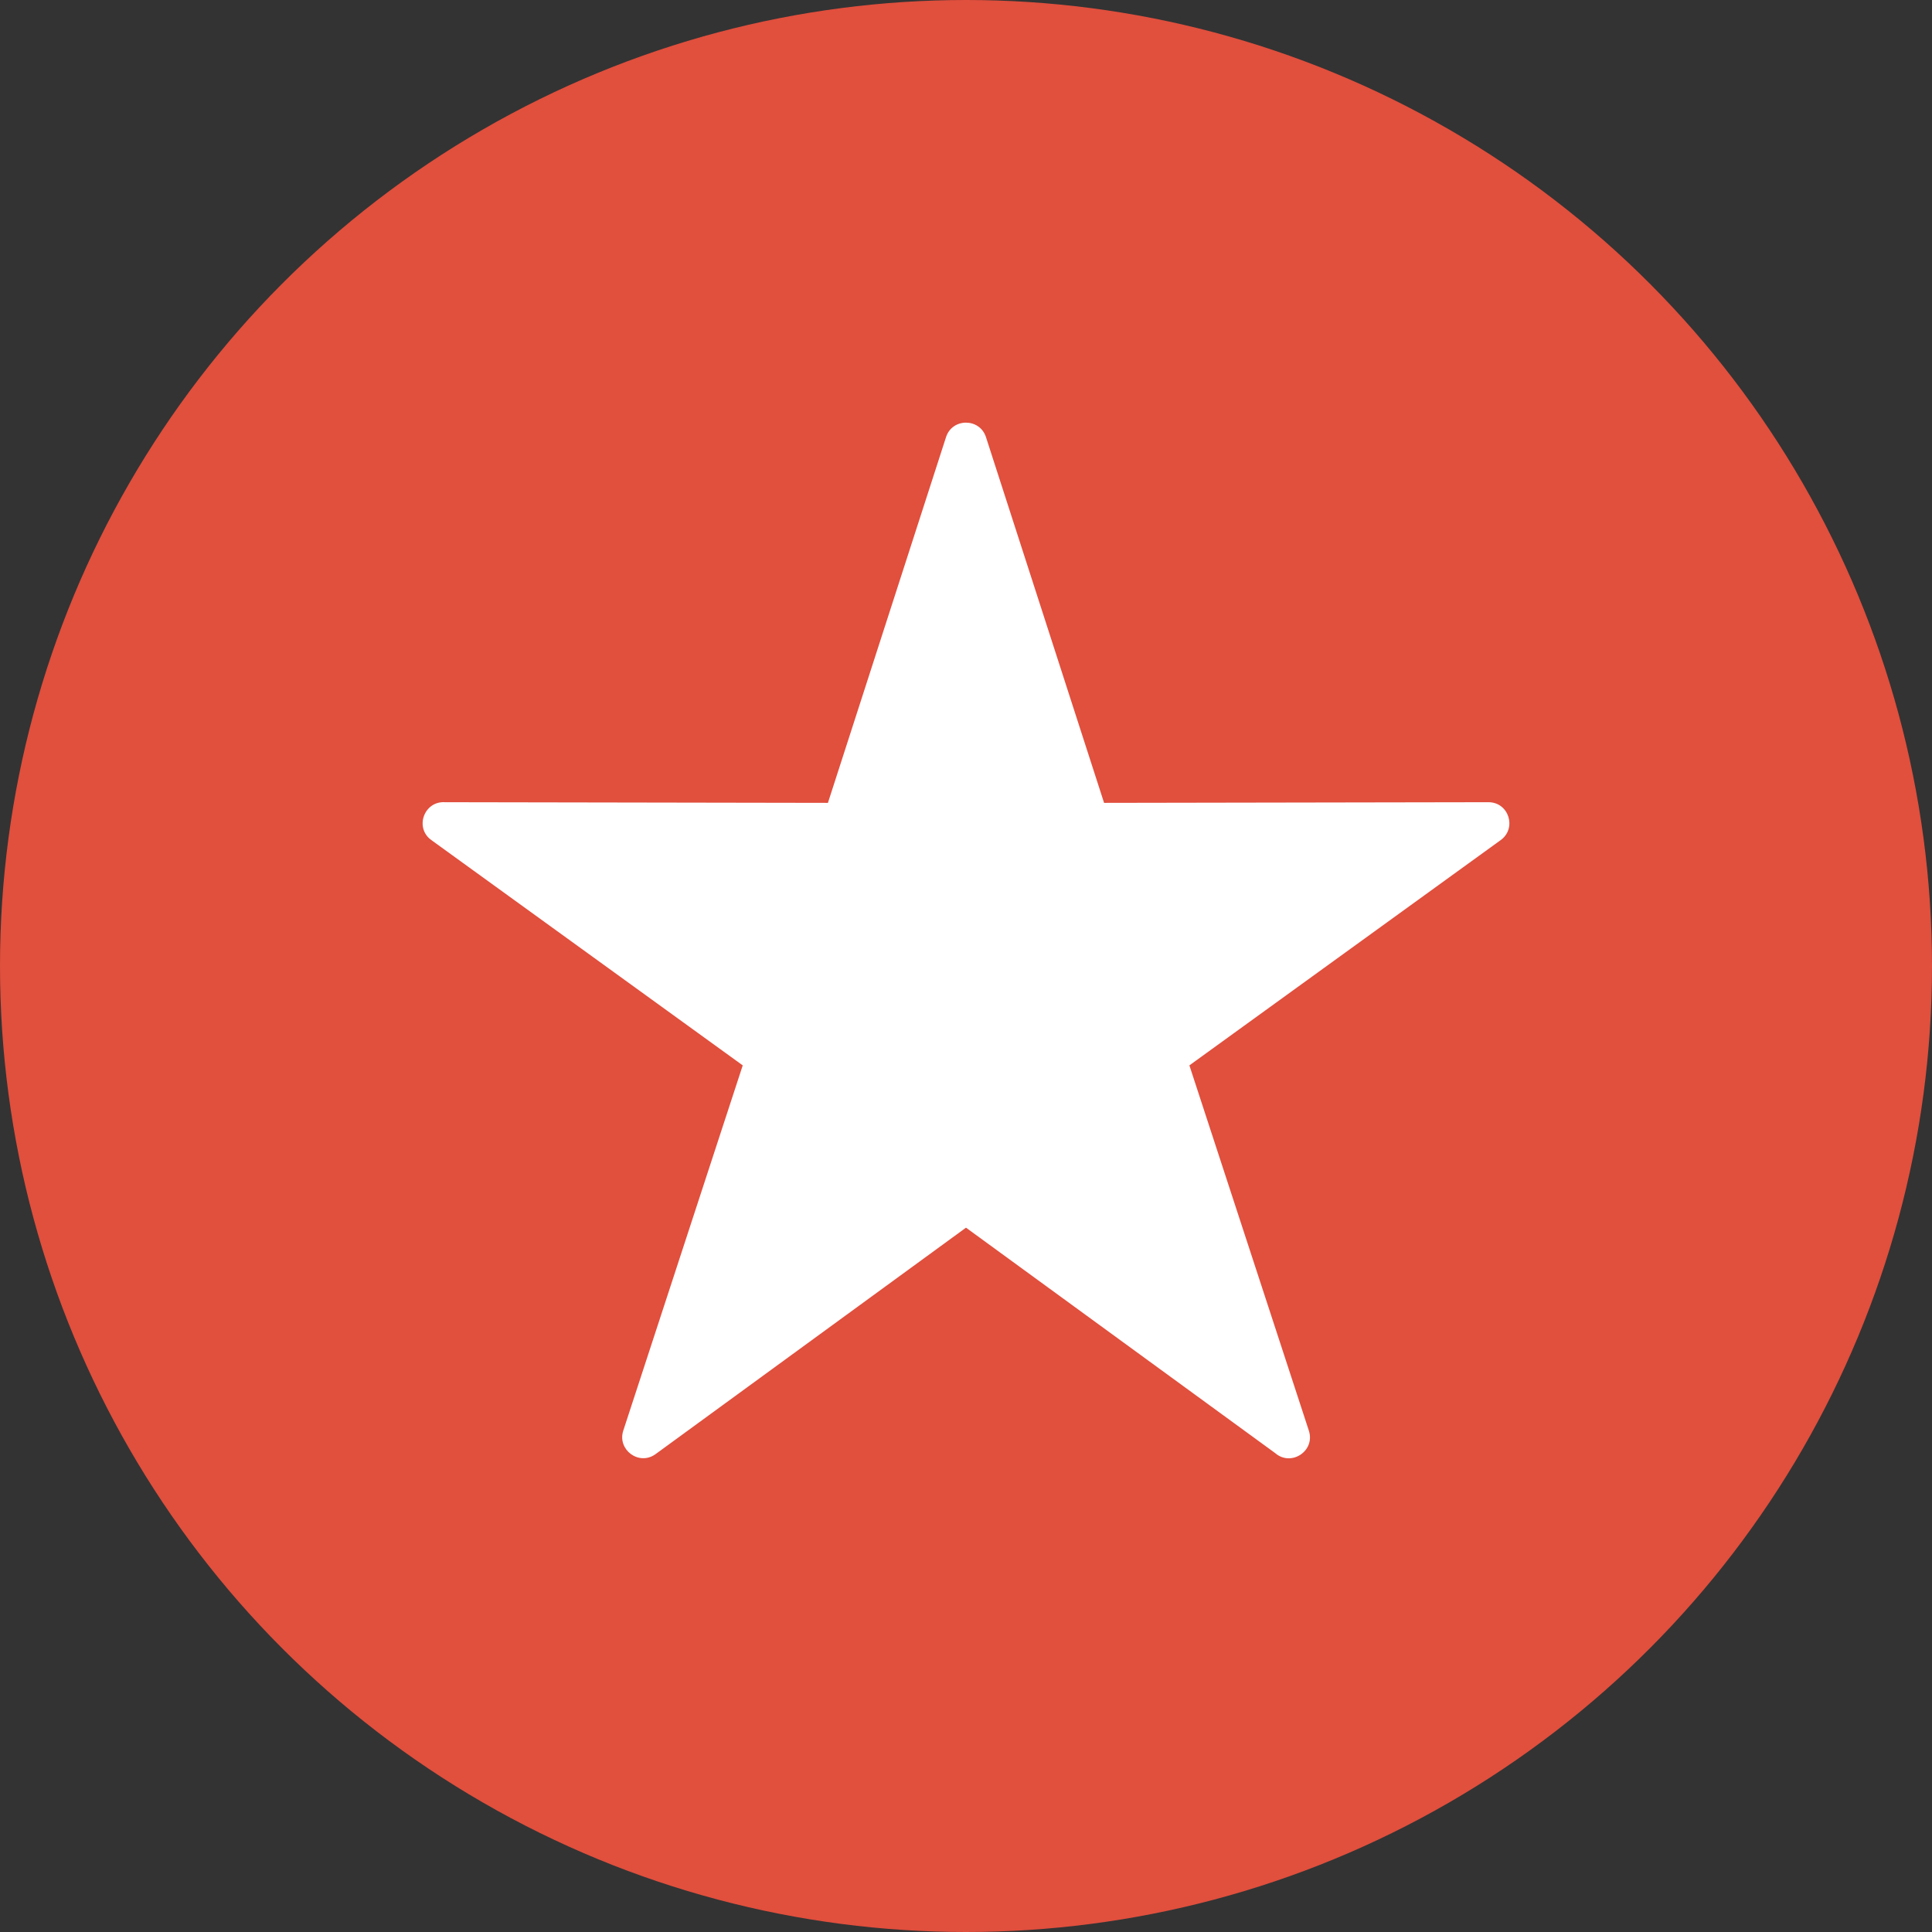
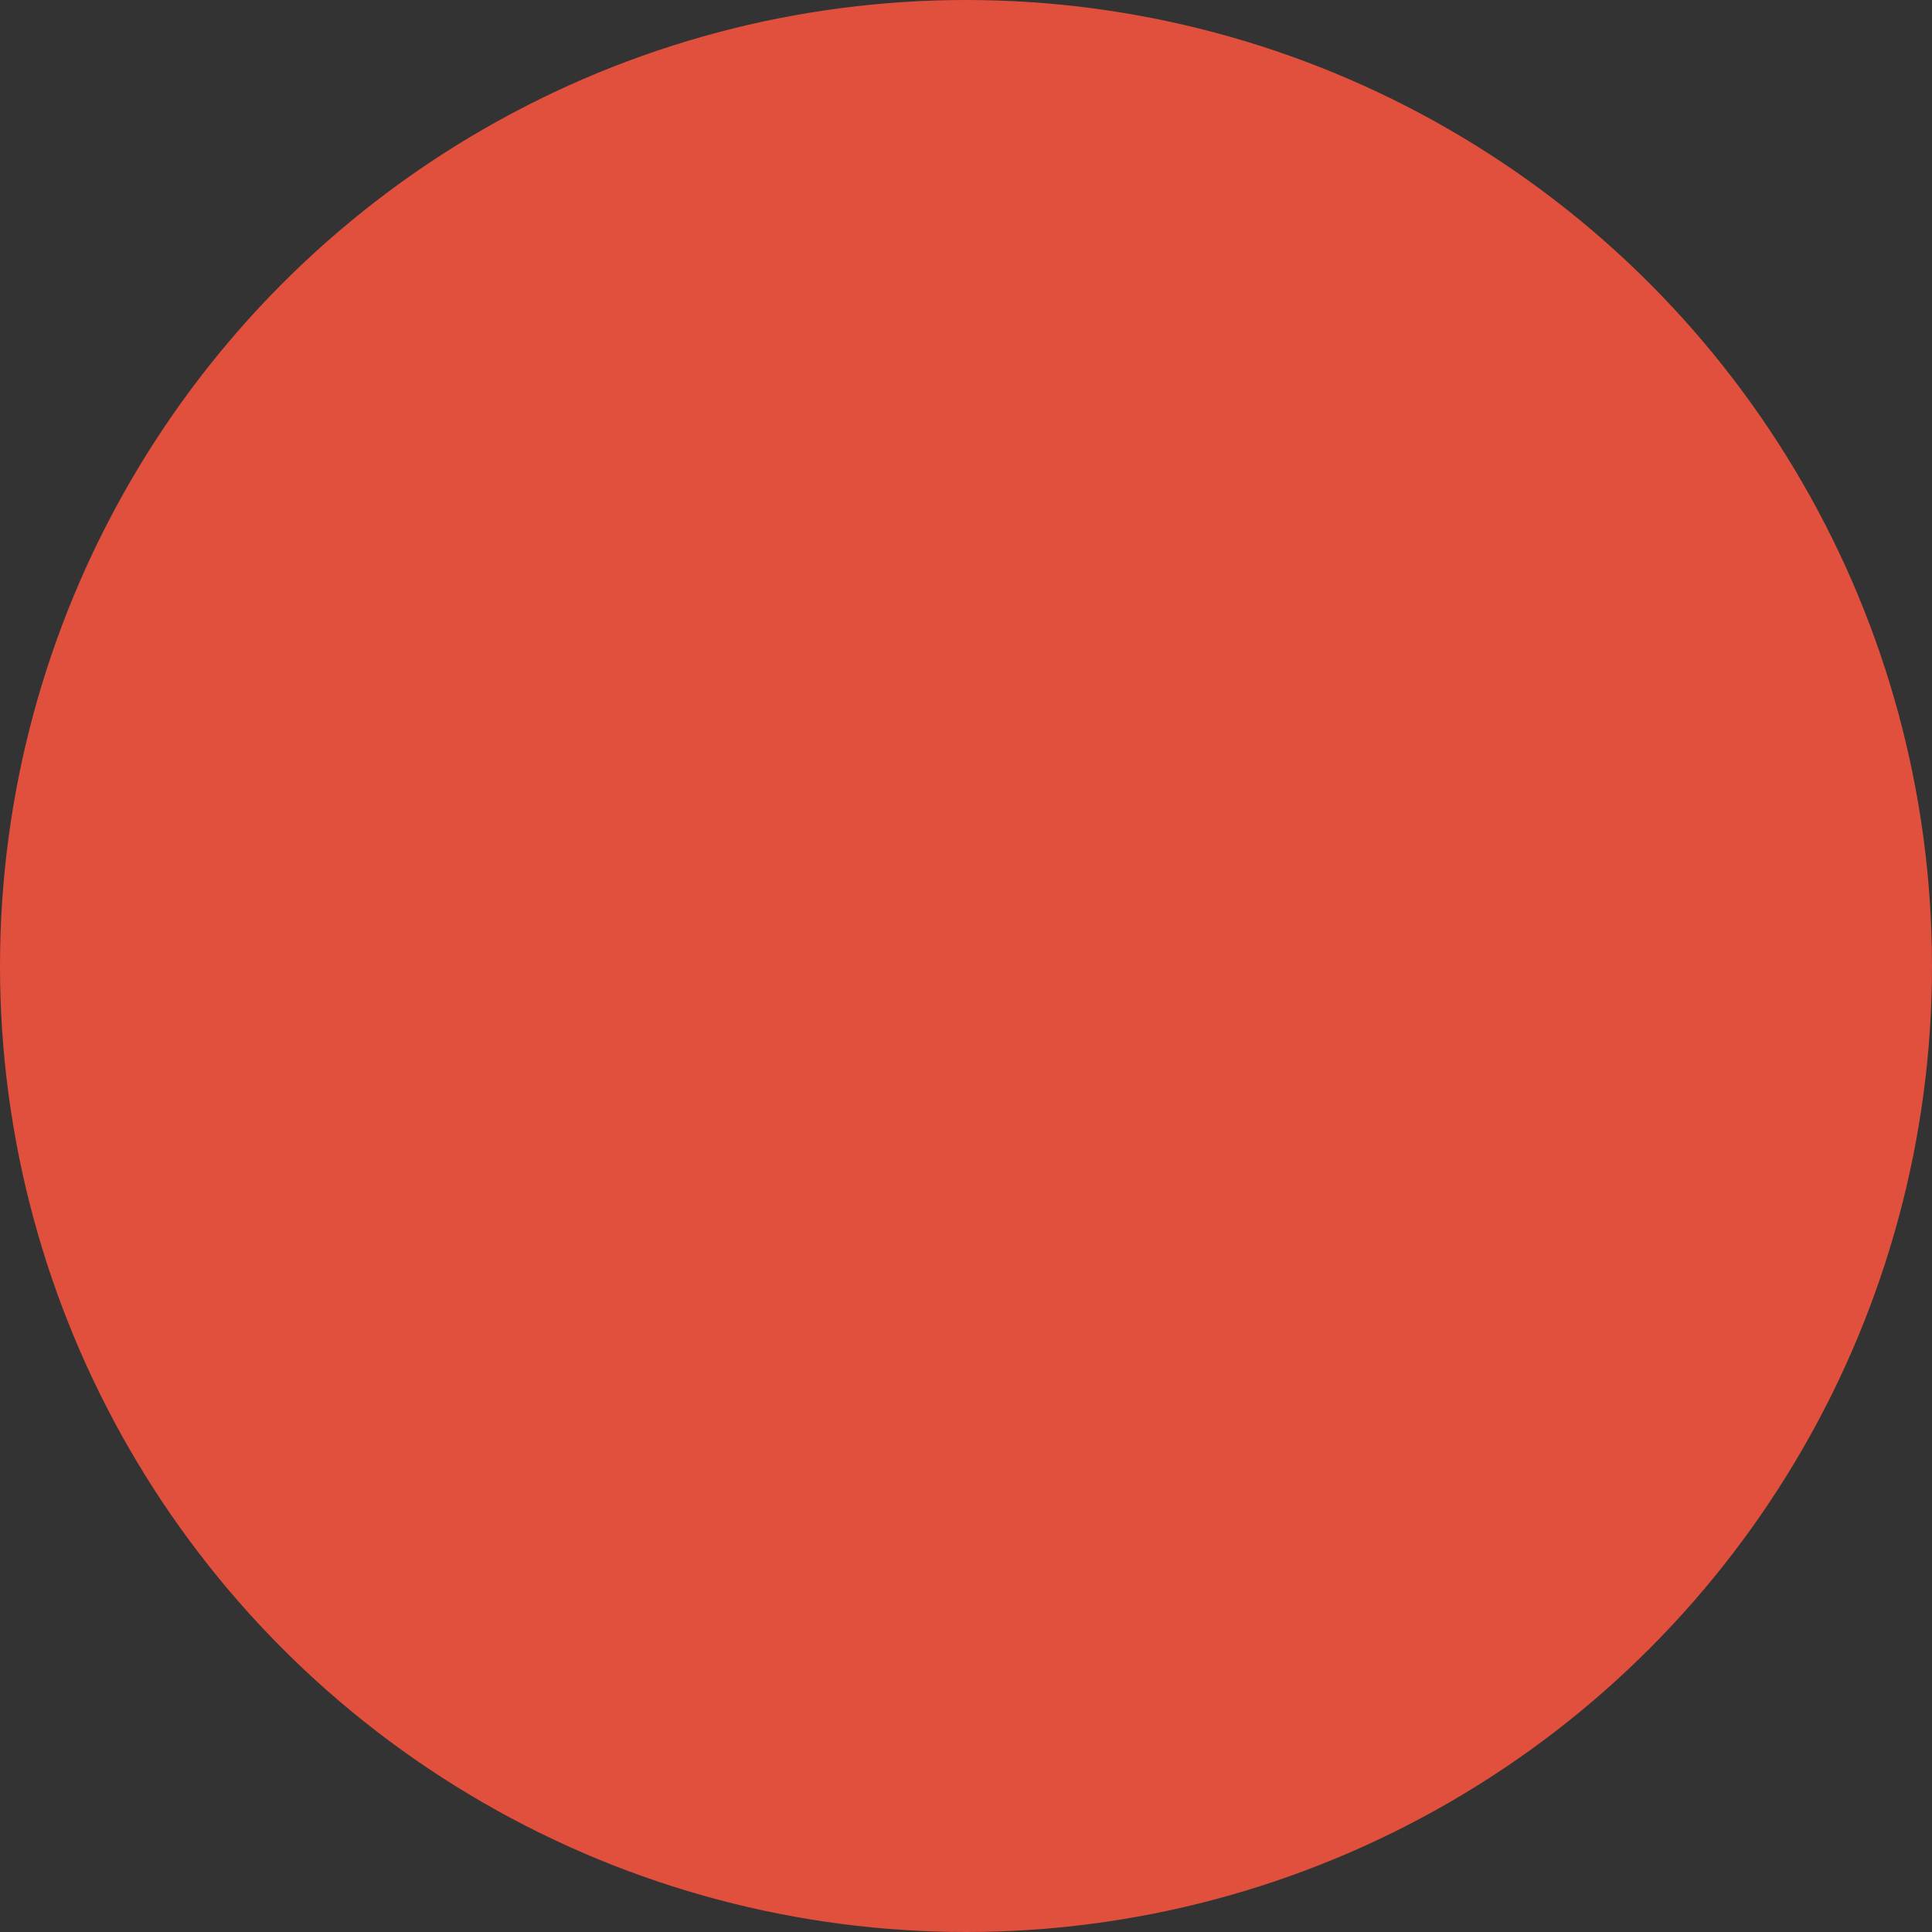
<svg xmlns="http://www.w3.org/2000/svg" width="32" height="32" viewBox="0 0 32 32" fill="none">
  <rect x="0" y="0" width="32" height="32" fill="#333333" stroke="none" />
  <circle cx="16" cy="16" r="16" fill="#E14F3D" />
-   <path d="M16.331 7.241L18.287 13.298L24.653 13.287C24.992 13.287 25.126 13.719 24.857 13.914L19.7 17.646L21.679 23.697C21.788 24.034 21.384 24.297 21.121 24.068L16 20.334L10.858 24.085C10.584 24.283 10.221 24.013 10.323 23.697L12.302 17.646L7.144 13.914C6.863 13.712 7.023 13.266 7.369 13.287L13.713 13.298L15.669 7.241C15.773 6.918 16.229 6.922 16.331 7.241Z" fill="white" />
</svg>